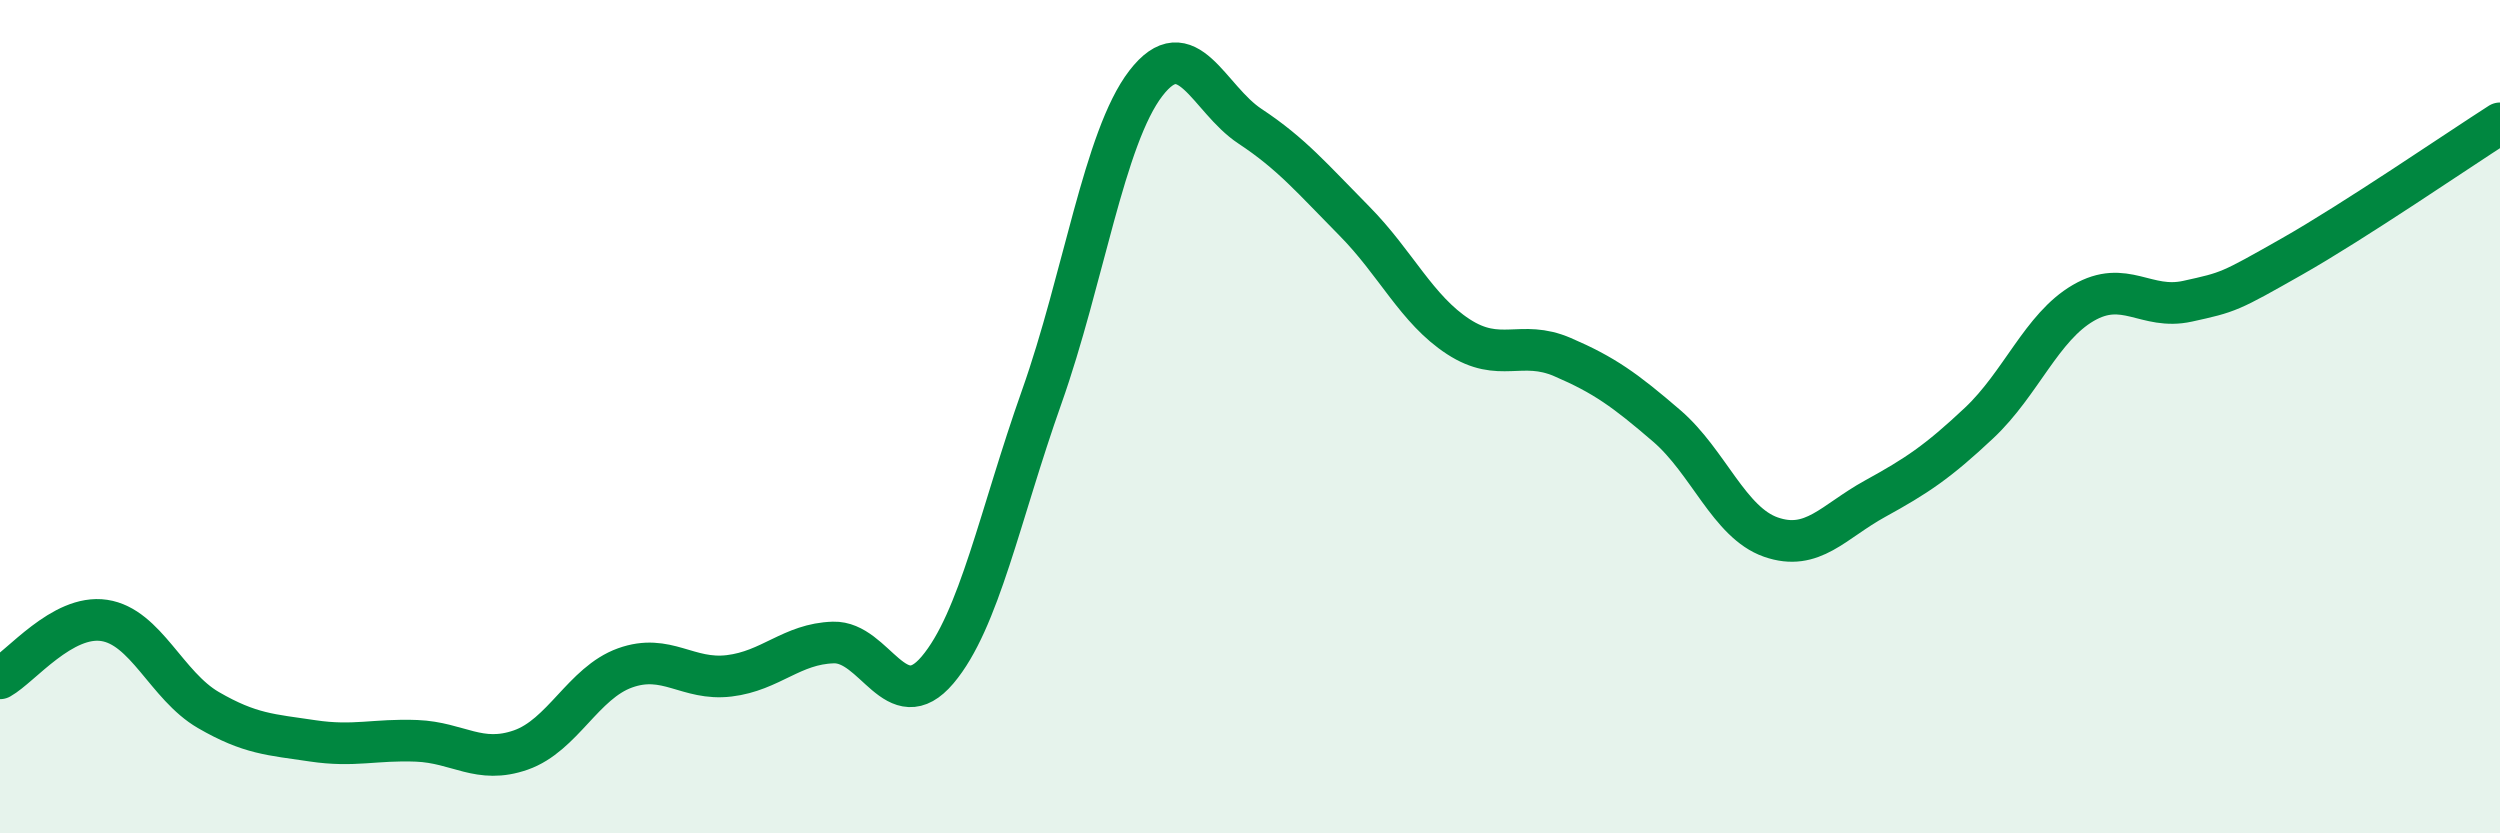
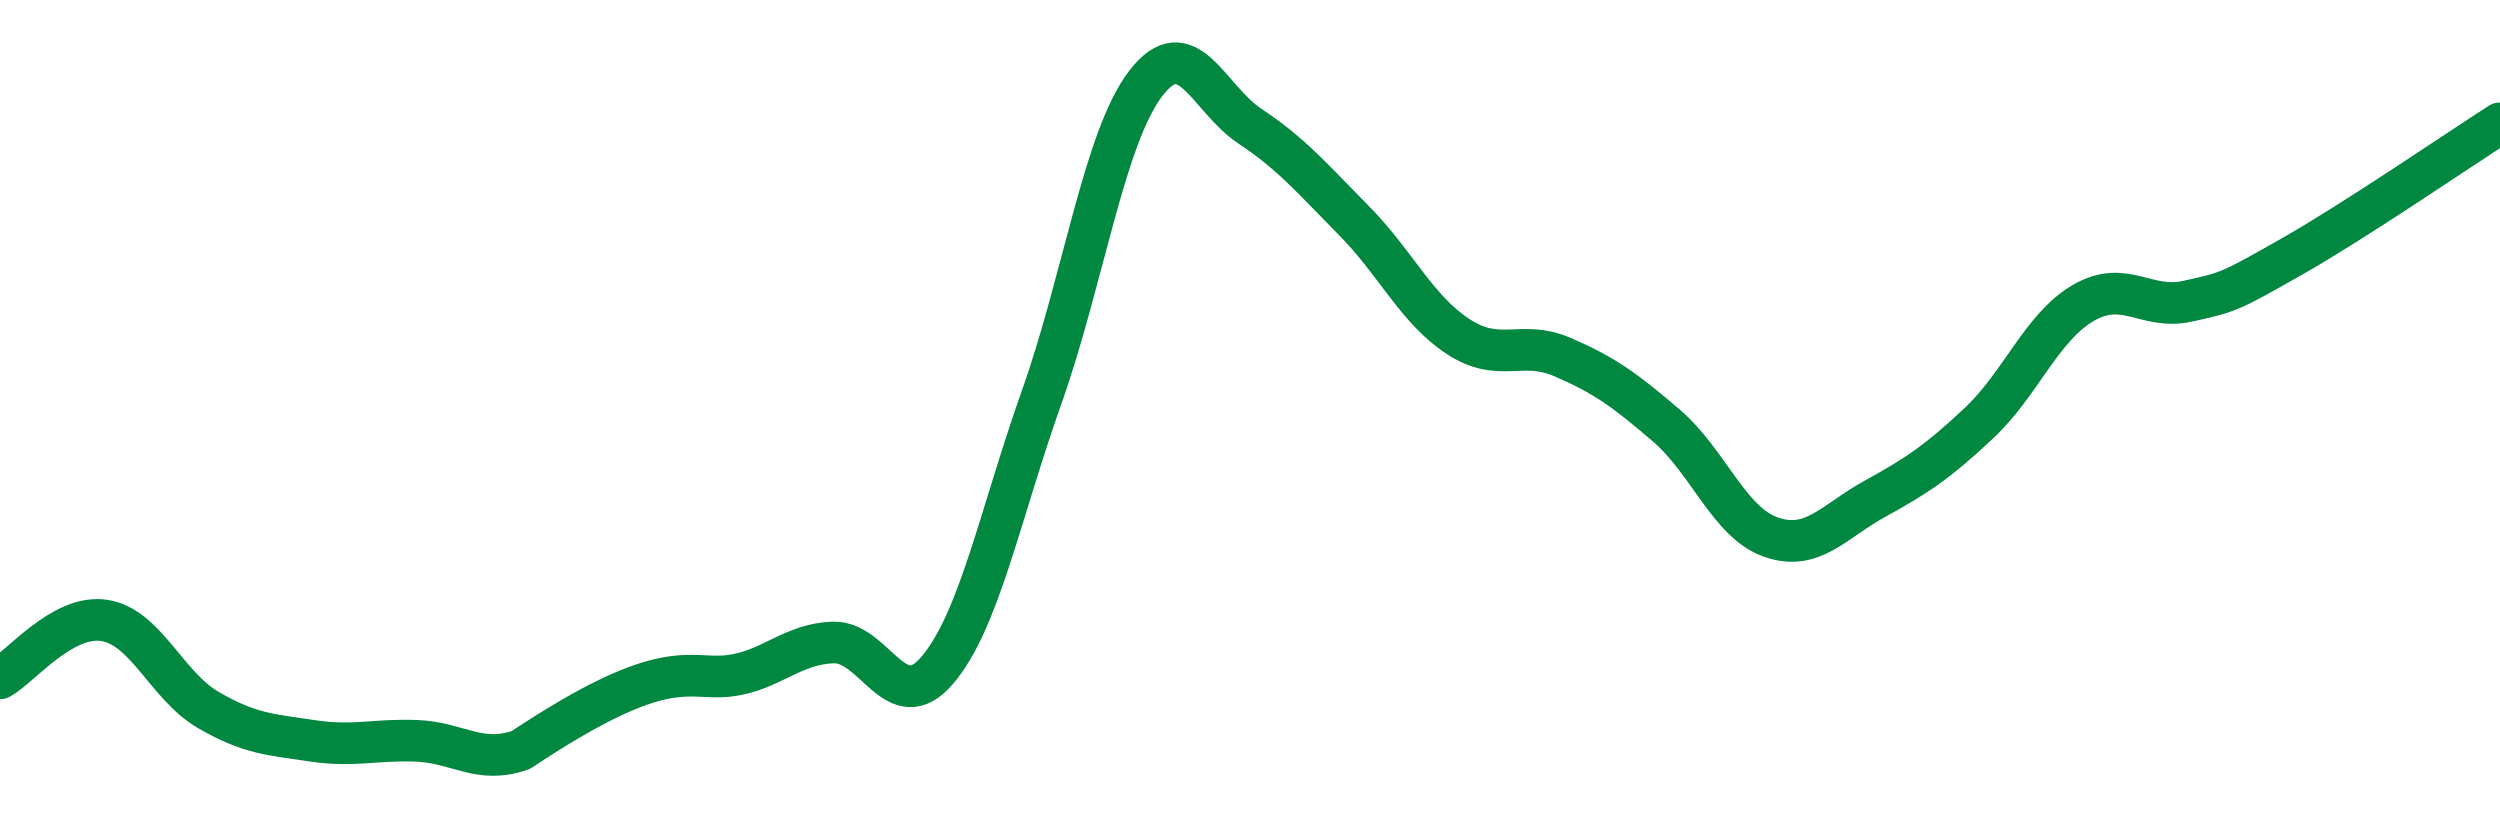
<svg xmlns="http://www.w3.org/2000/svg" width="60" height="20" viewBox="0 0 60 20">
-   <path d="M 0,16.28 C 0.5,16 1.5,14.74 2.5,14.89 C 3.5,15.04 4,16.46 5,17.04 C 6,17.62 6.5,17.63 7.5,17.78 C 8.5,17.93 9,17.74 10,17.78 C 11,17.82 11.5,18.35 12.5,18 C 13.5,17.65 14,16.39 15,16.03 C 16,15.67 16.5,16.34 17.5,16.22 C 18.5,16.1 19,15.45 20,15.42 C 21,15.39 21.5,17.26 22.5,16.08 C 23.5,14.9 24,12.35 25,9.53 C 26,6.71 26.5,3.3 27.5,2 C 28.5,0.7 29,2.37 30,3.03 C 31,3.69 31.5,4.29 32.5,5.3 C 33.5,6.31 34,7.43 35,8.08 C 36,8.73 36.5,8.14 37.5,8.57 C 38.5,9 39,9.36 40,10.22 C 41,11.08 41.5,12.54 42.5,12.89 C 43.5,13.24 44,12.52 45,11.97 C 46,11.42 46.5,11.09 47.5,10.15 C 48.5,9.21 49,7.85 50,7.27 C 51,6.69 51.5,7.45 52.5,7.23 C 53.5,7.01 53.5,7.01 55,6.16 C 56.5,5.31 59,3.6 60,2.96L60 20L0 20Z" fill="#008740" opacity="0.1" stroke-linecap="round" stroke-linejoin="round" />
-   <path d="M 0,16.28 C 0.5,16 1.5,14.74 2.5,14.89 C 3.5,15.04 4,16.46 5,17.04 C 6,17.62 6.5,17.63 7.5,17.78 C 8.5,17.93 9,17.74 10,17.78 C 11,17.82 11.5,18.35 12.5,18 C 13.5,17.65 14,16.39 15,16.03 C 16,15.67 16.5,16.34 17.5,16.22 C 18.5,16.1 19,15.45 20,15.42 C 21,15.39 21.5,17.26 22.5,16.08 C 23.5,14.9 24,12.35 25,9.53 C 26,6.71 26.5,3.3 27.5,2 C 28.5,0.7 29,2.37 30,3.03 C 31,3.69 31.5,4.29 32.5,5.3 C 33.5,6.31 34,7.43 35,8.08 C 36,8.73 36.5,8.14 37.5,8.57 C 38.5,9 39,9.36 40,10.22 C 41,11.08 41.5,12.54 42.5,12.89 C 43.5,13.24 44,12.52 45,11.97 C 46,11.42 46.5,11.09 47.5,10.15 C 48.5,9.21 49,7.85 50,7.27 C 51,6.69 51.5,7.45 52.5,7.23 C 53.5,7.01 53.5,7.01 55,6.16 C 56.5,5.31 59,3.6 60,2.96" stroke="#008740" stroke-width="1" fill="none" stroke-linecap="round" stroke-linejoin="round" />
+   <path d="M 0,16.28 C 0.5,16 1.5,14.74 2.5,14.89 C 3.5,15.04 4,16.46 5,17.04 C 6,17.62 6.5,17.63 7.5,17.78 C 8.5,17.93 9,17.74 10,17.78 C 11,17.82 11.5,18.35 12.5,18 C 16,15.67 16.5,16.34 17.5,16.22 C 18.5,16.1 19,15.45 20,15.42 C 21,15.39 21.5,17.26 22.5,16.08 C 23.5,14.9 24,12.35 25,9.53 C 26,6.71 26.5,3.3 27.5,2 C 28.5,0.7 29,2.37 30,3.03 C 31,3.69 31.5,4.29 32.5,5.3 C 33.5,6.31 34,7.43 35,8.08 C 36,8.73 36.5,8.14 37.5,8.57 C 38.5,9 39,9.36 40,10.22 C 41,11.08 41.5,12.54 42.5,12.89 C 43.5,13.24 44,12.52 45,11.97 C 46,11.42 46.5,11.09 47.5,10.15 C 48.5,9.21 49,7.85 50,7.27 C 51,6.69 51.5,7.45 52.5,7.23 C 53.5,7.01 53.5,7.01 55,6.16 C 56.5,5.31 59,3.6 60,2.96" stroke="#008740" stroke-width="1" fill="none" stroke-linecap="round" stroke-linejoin="round" />
</svg>